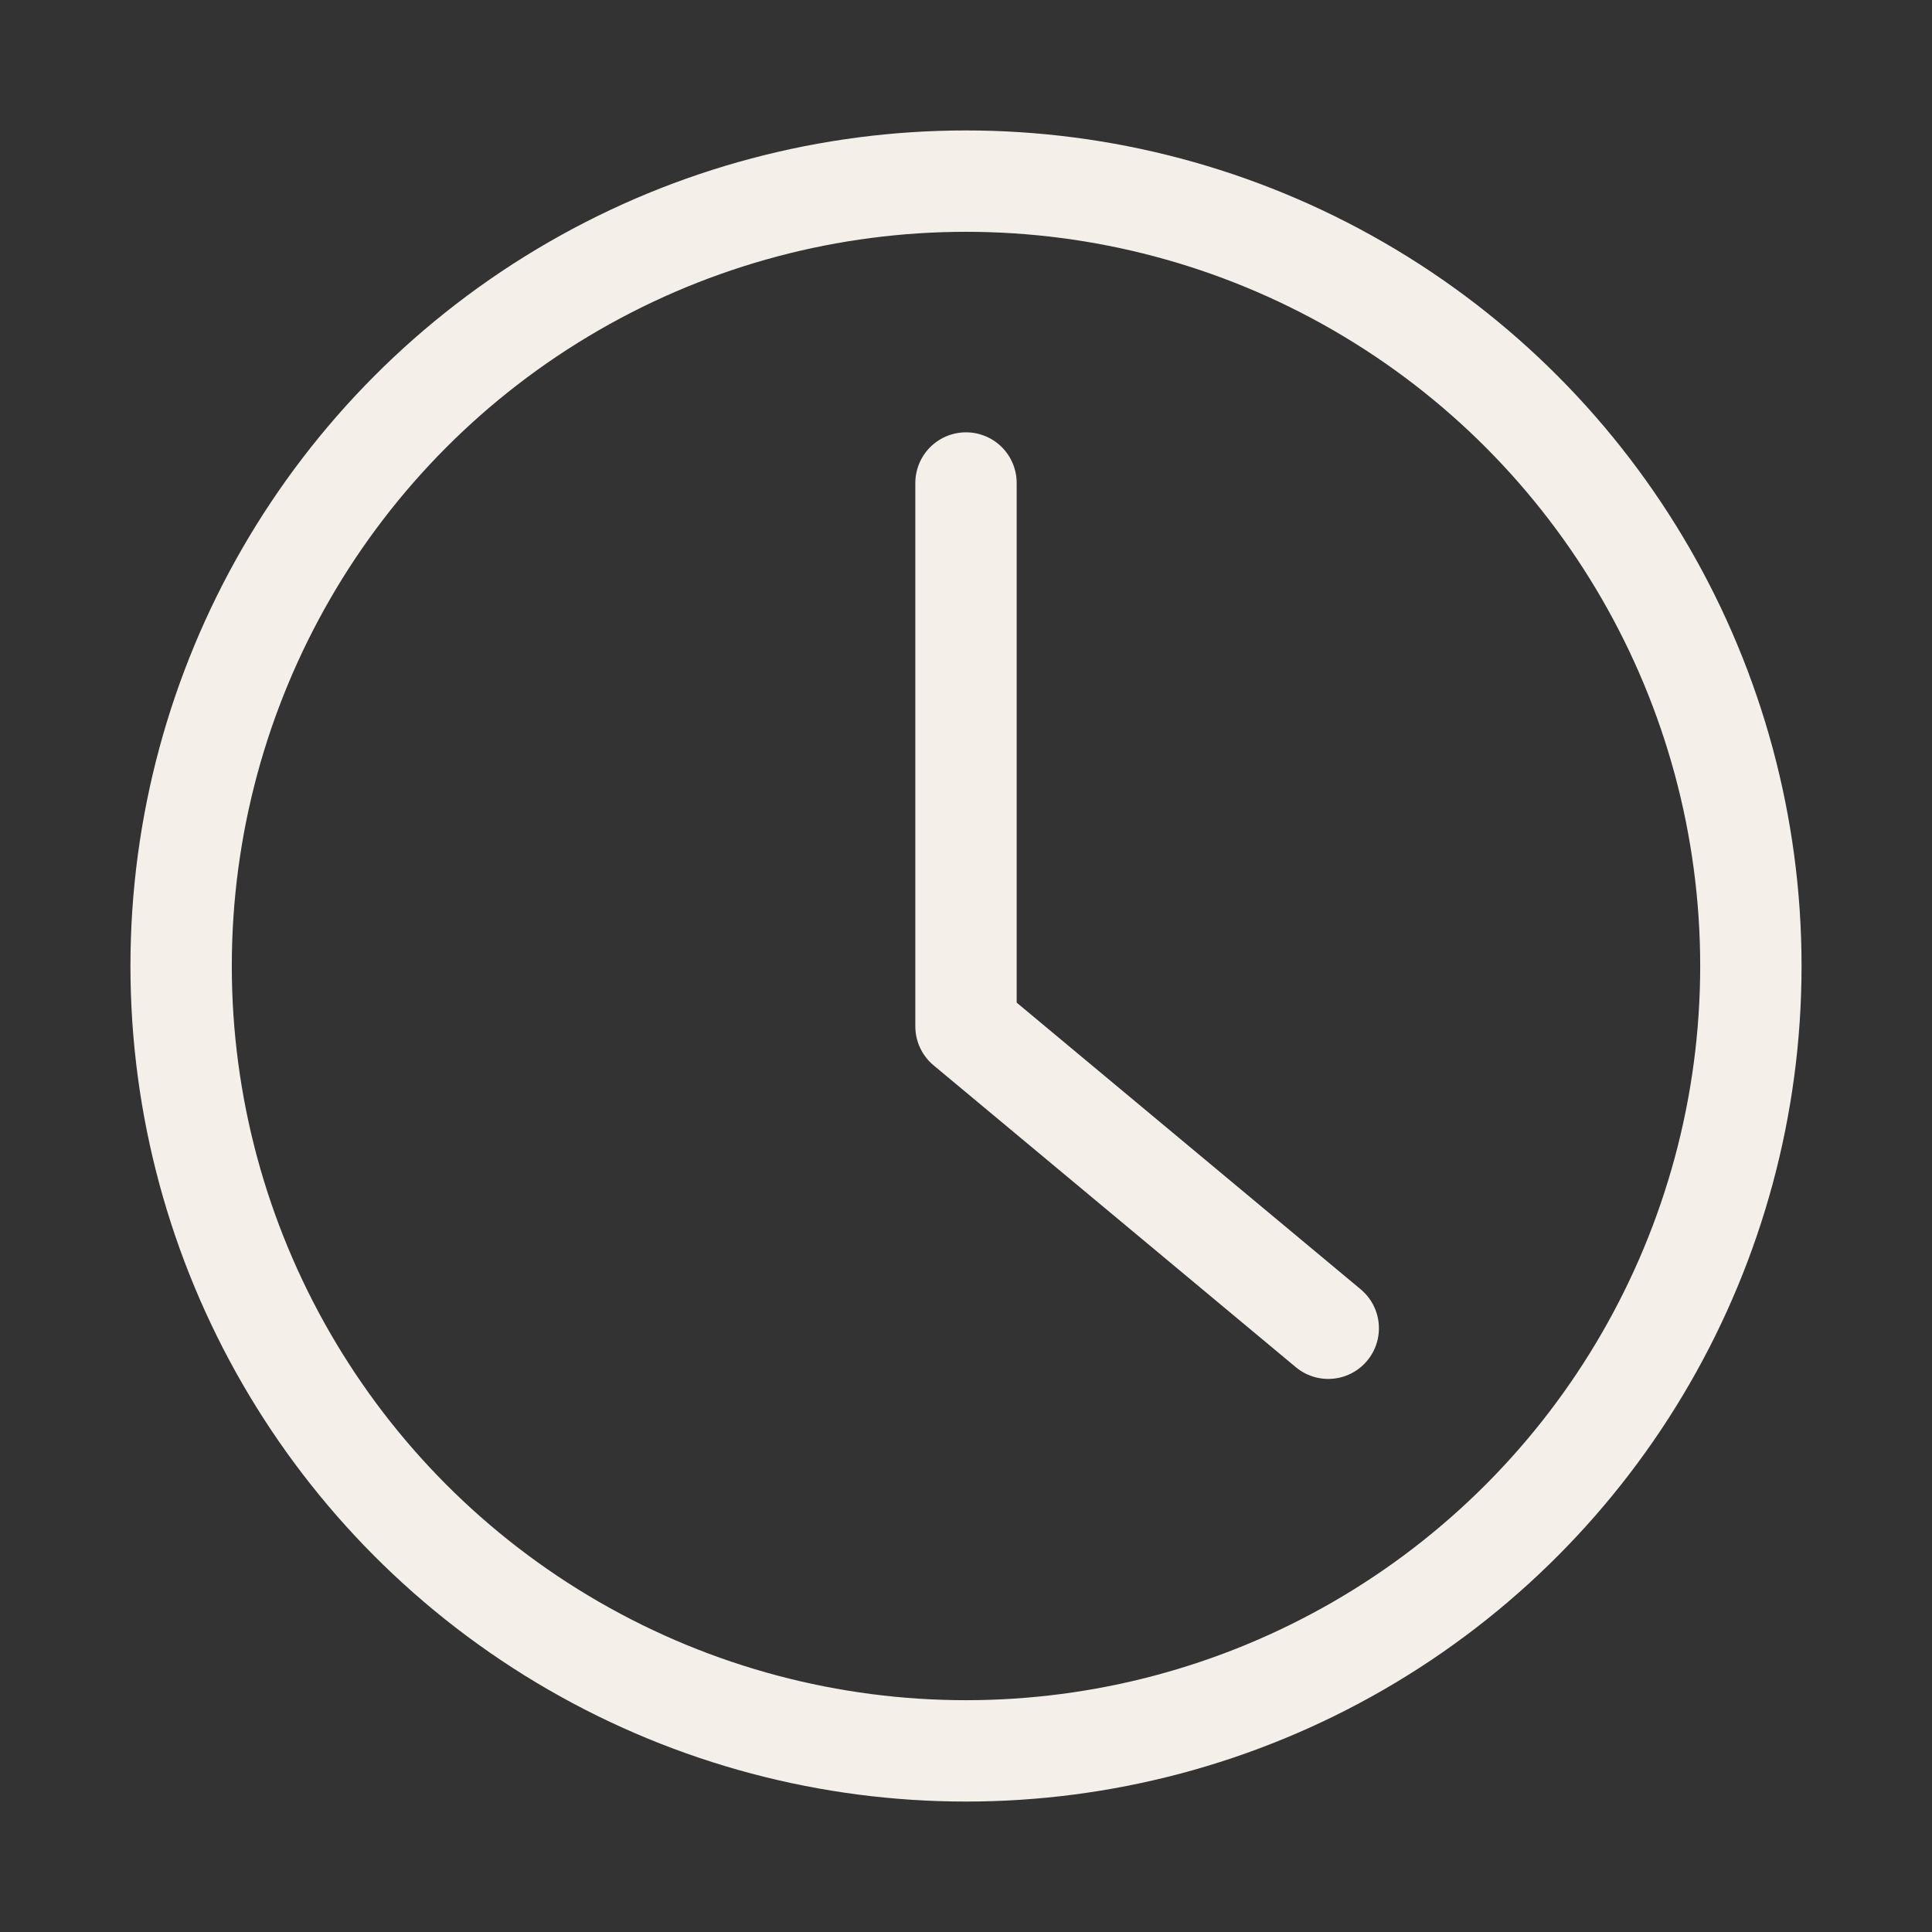
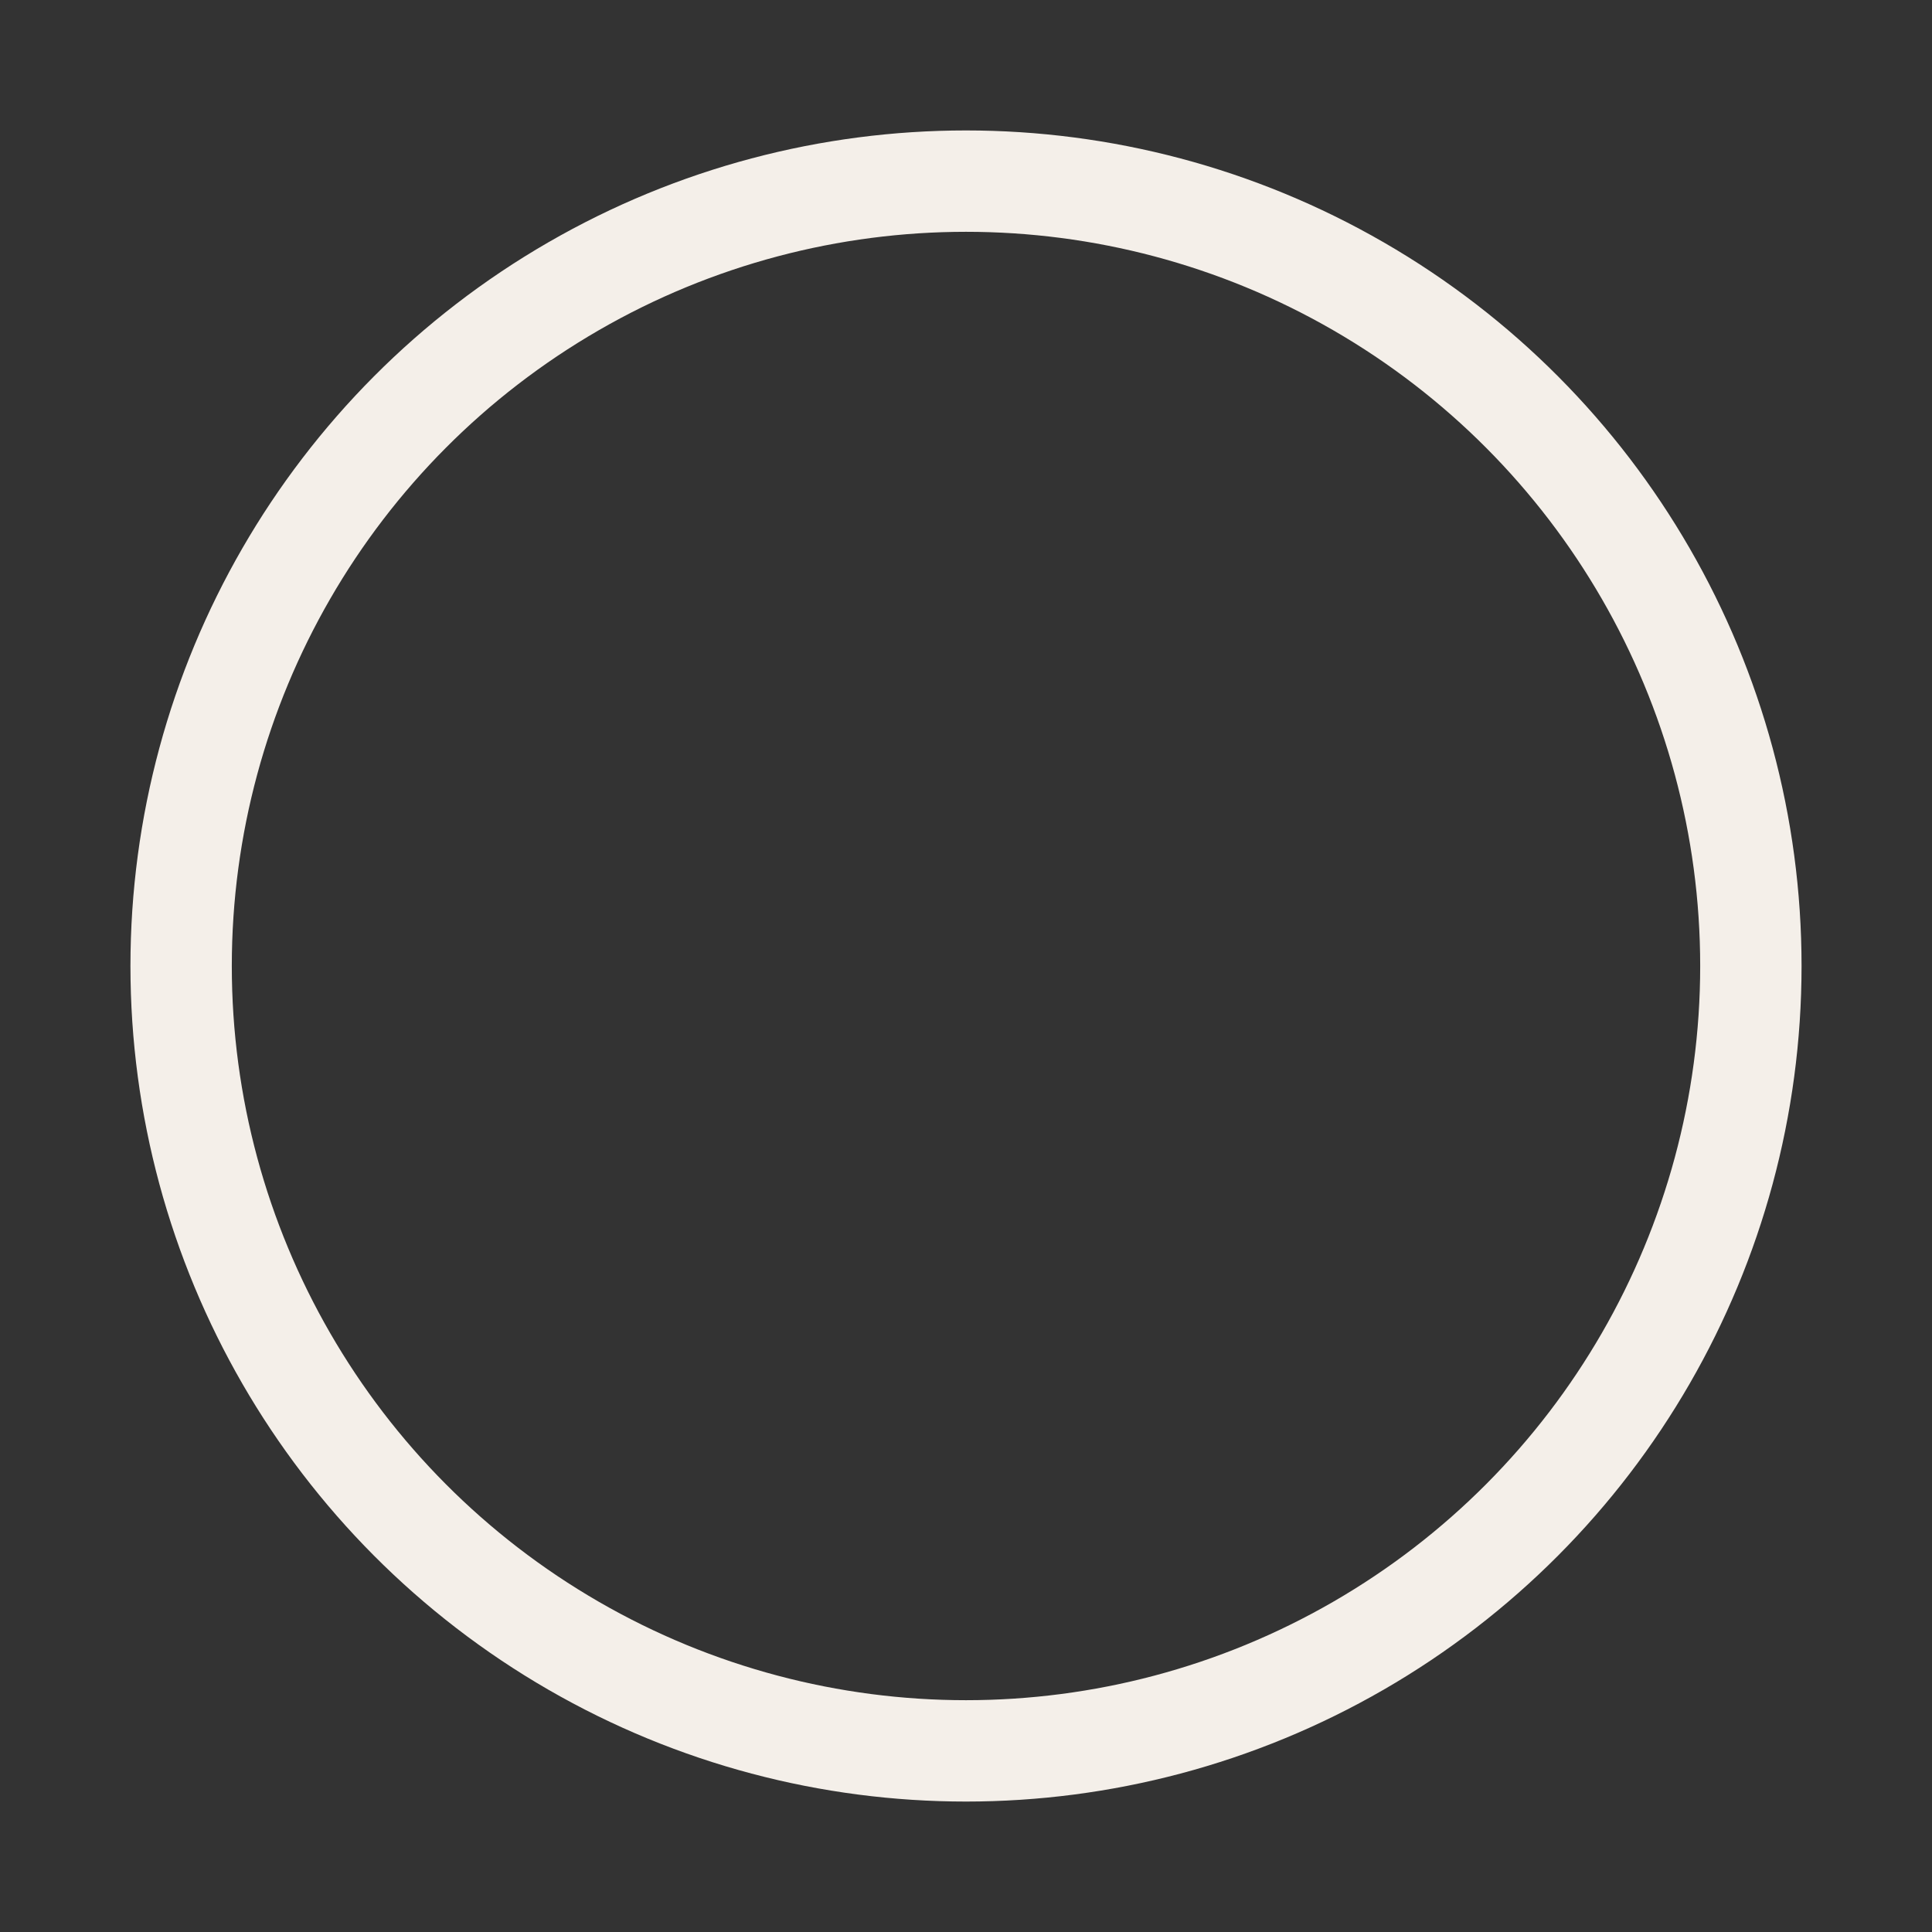
<svg xmlns="http://www.w3.org/2000/svg" width="56" height="56" viewBox="0 0 56 56" fill="none">
  <rect x="0" y="0" width="56" height="56" fill="#333333" stroke="none" />
  <circle cx="28" cy="28" r="22.75" stroke="#F4EFE9" stroke-width="2.938" />
-   <path d="M28 14V29.75L38.5 38.5" stroke="#F4EFE9" stroke-width="2.938" stroke-linecap="round" stroke-linejoin="round" />
</svg>